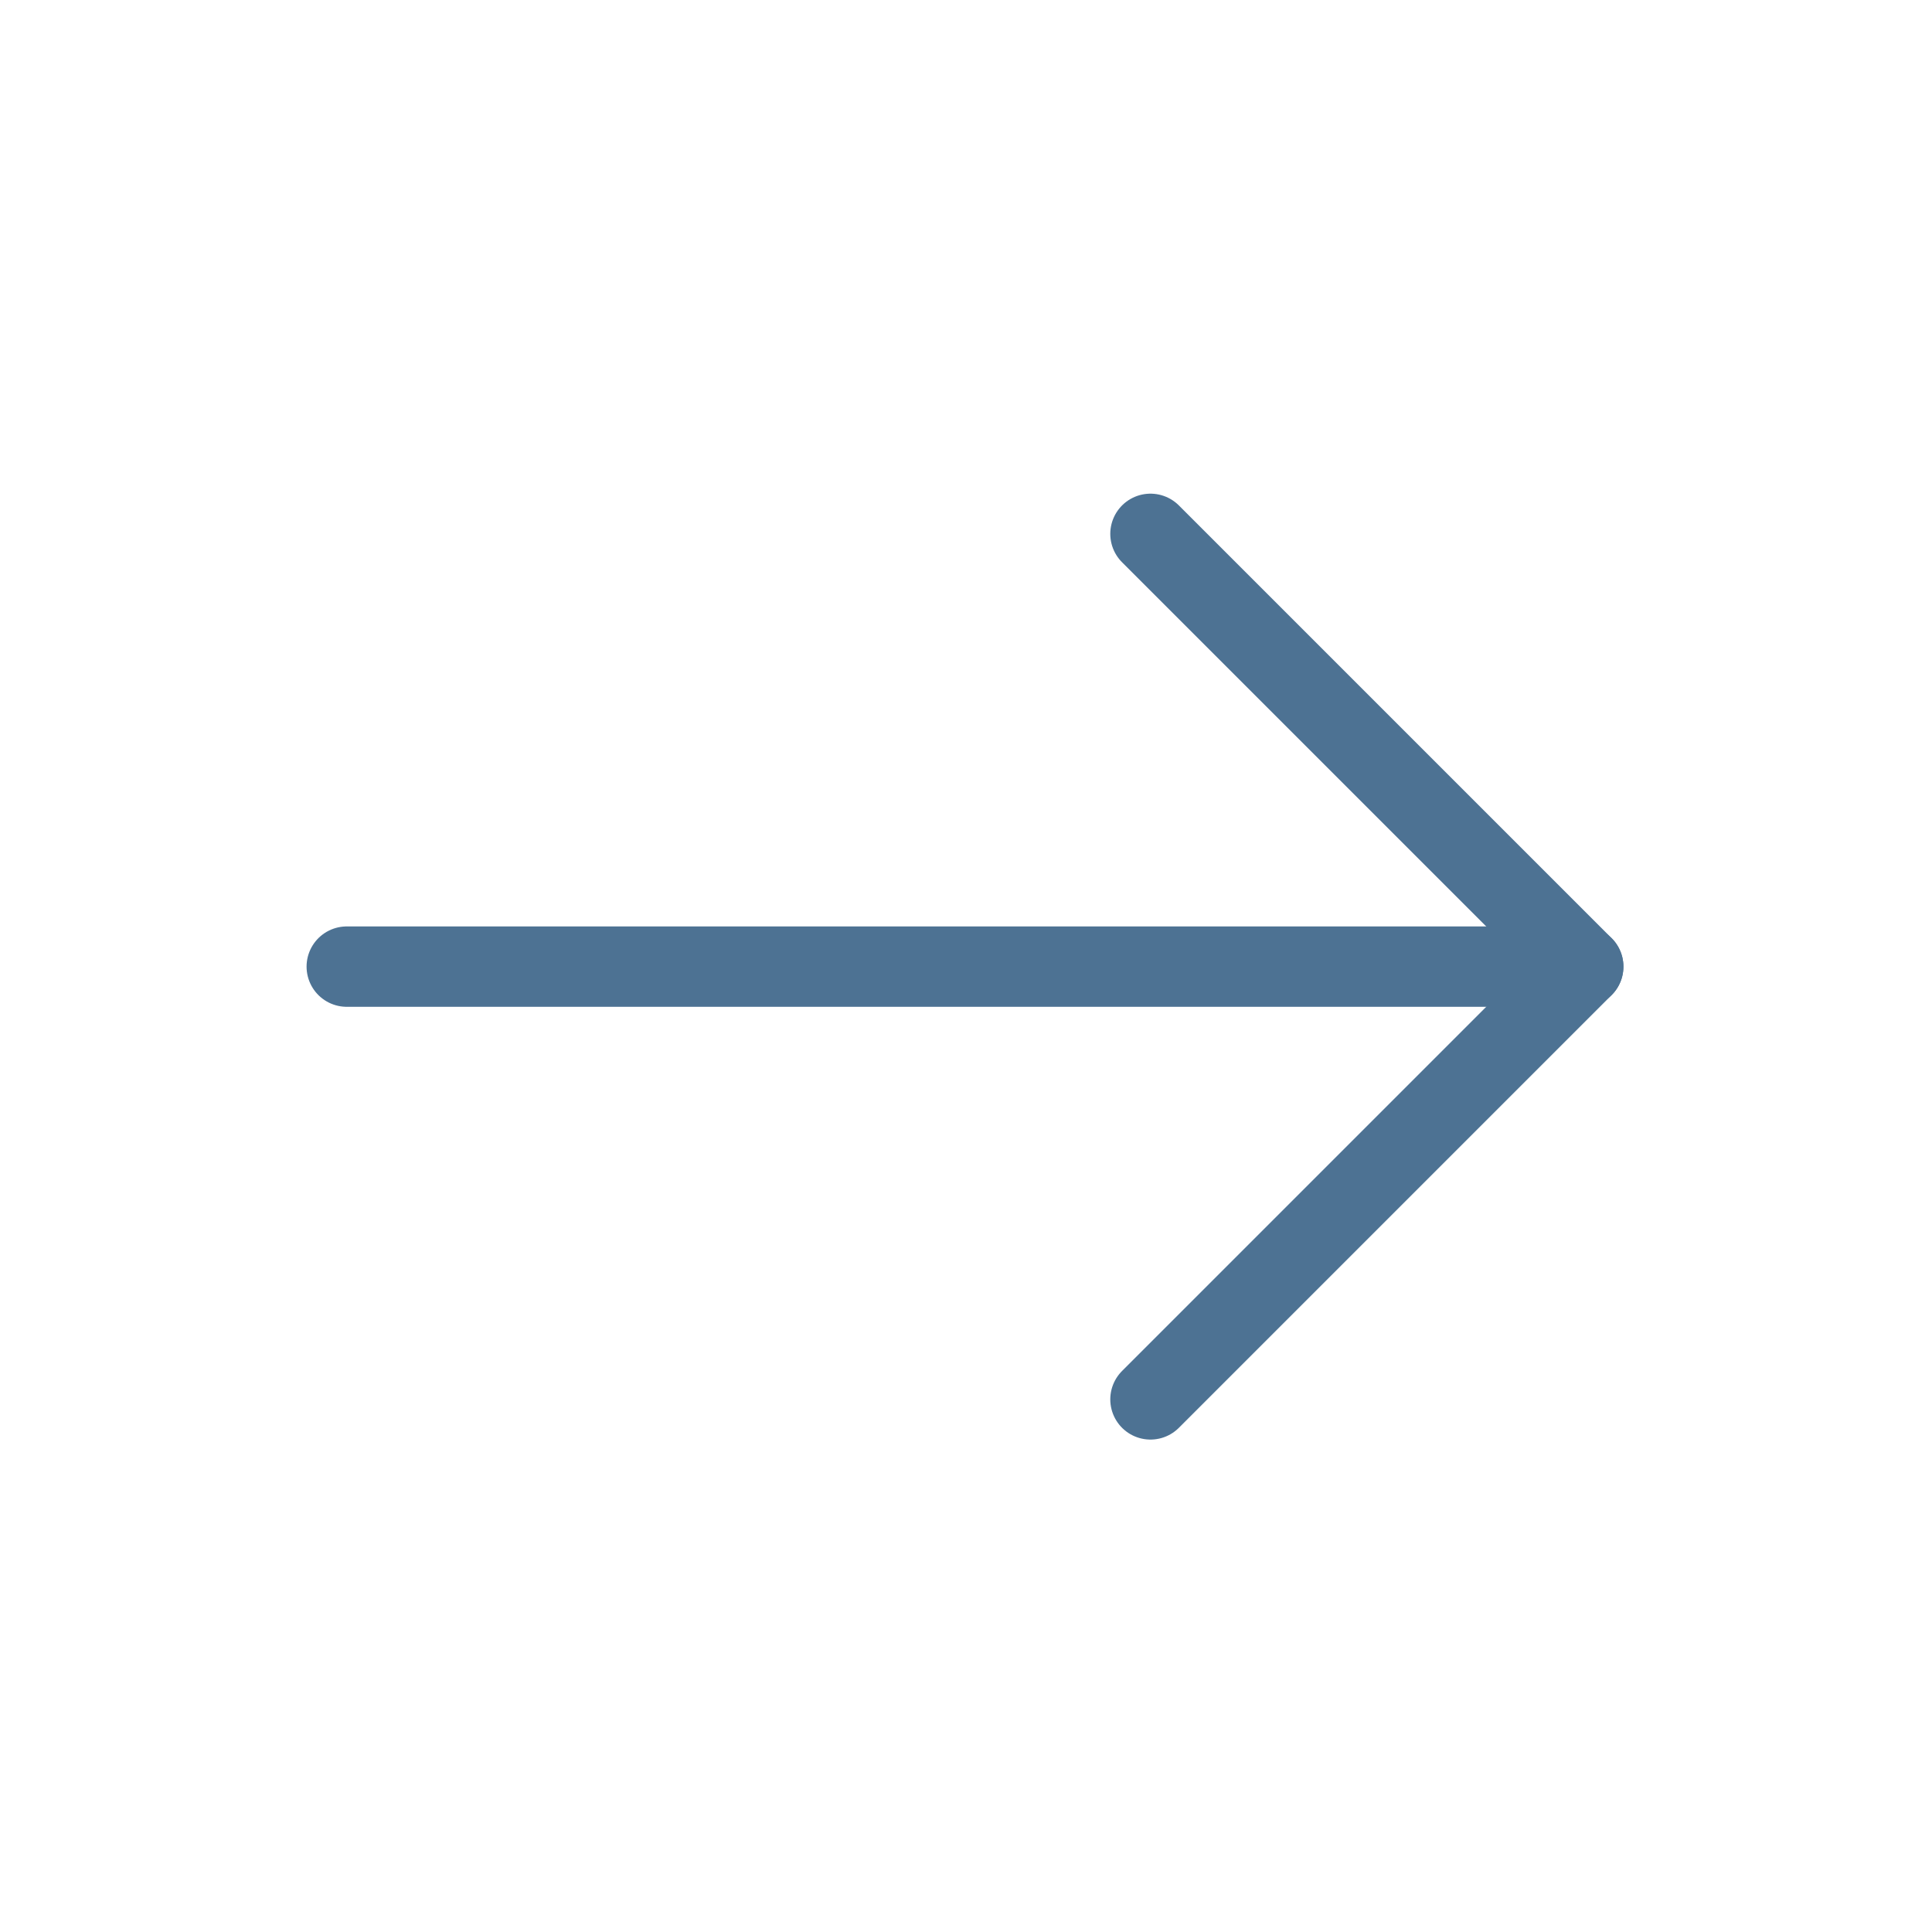
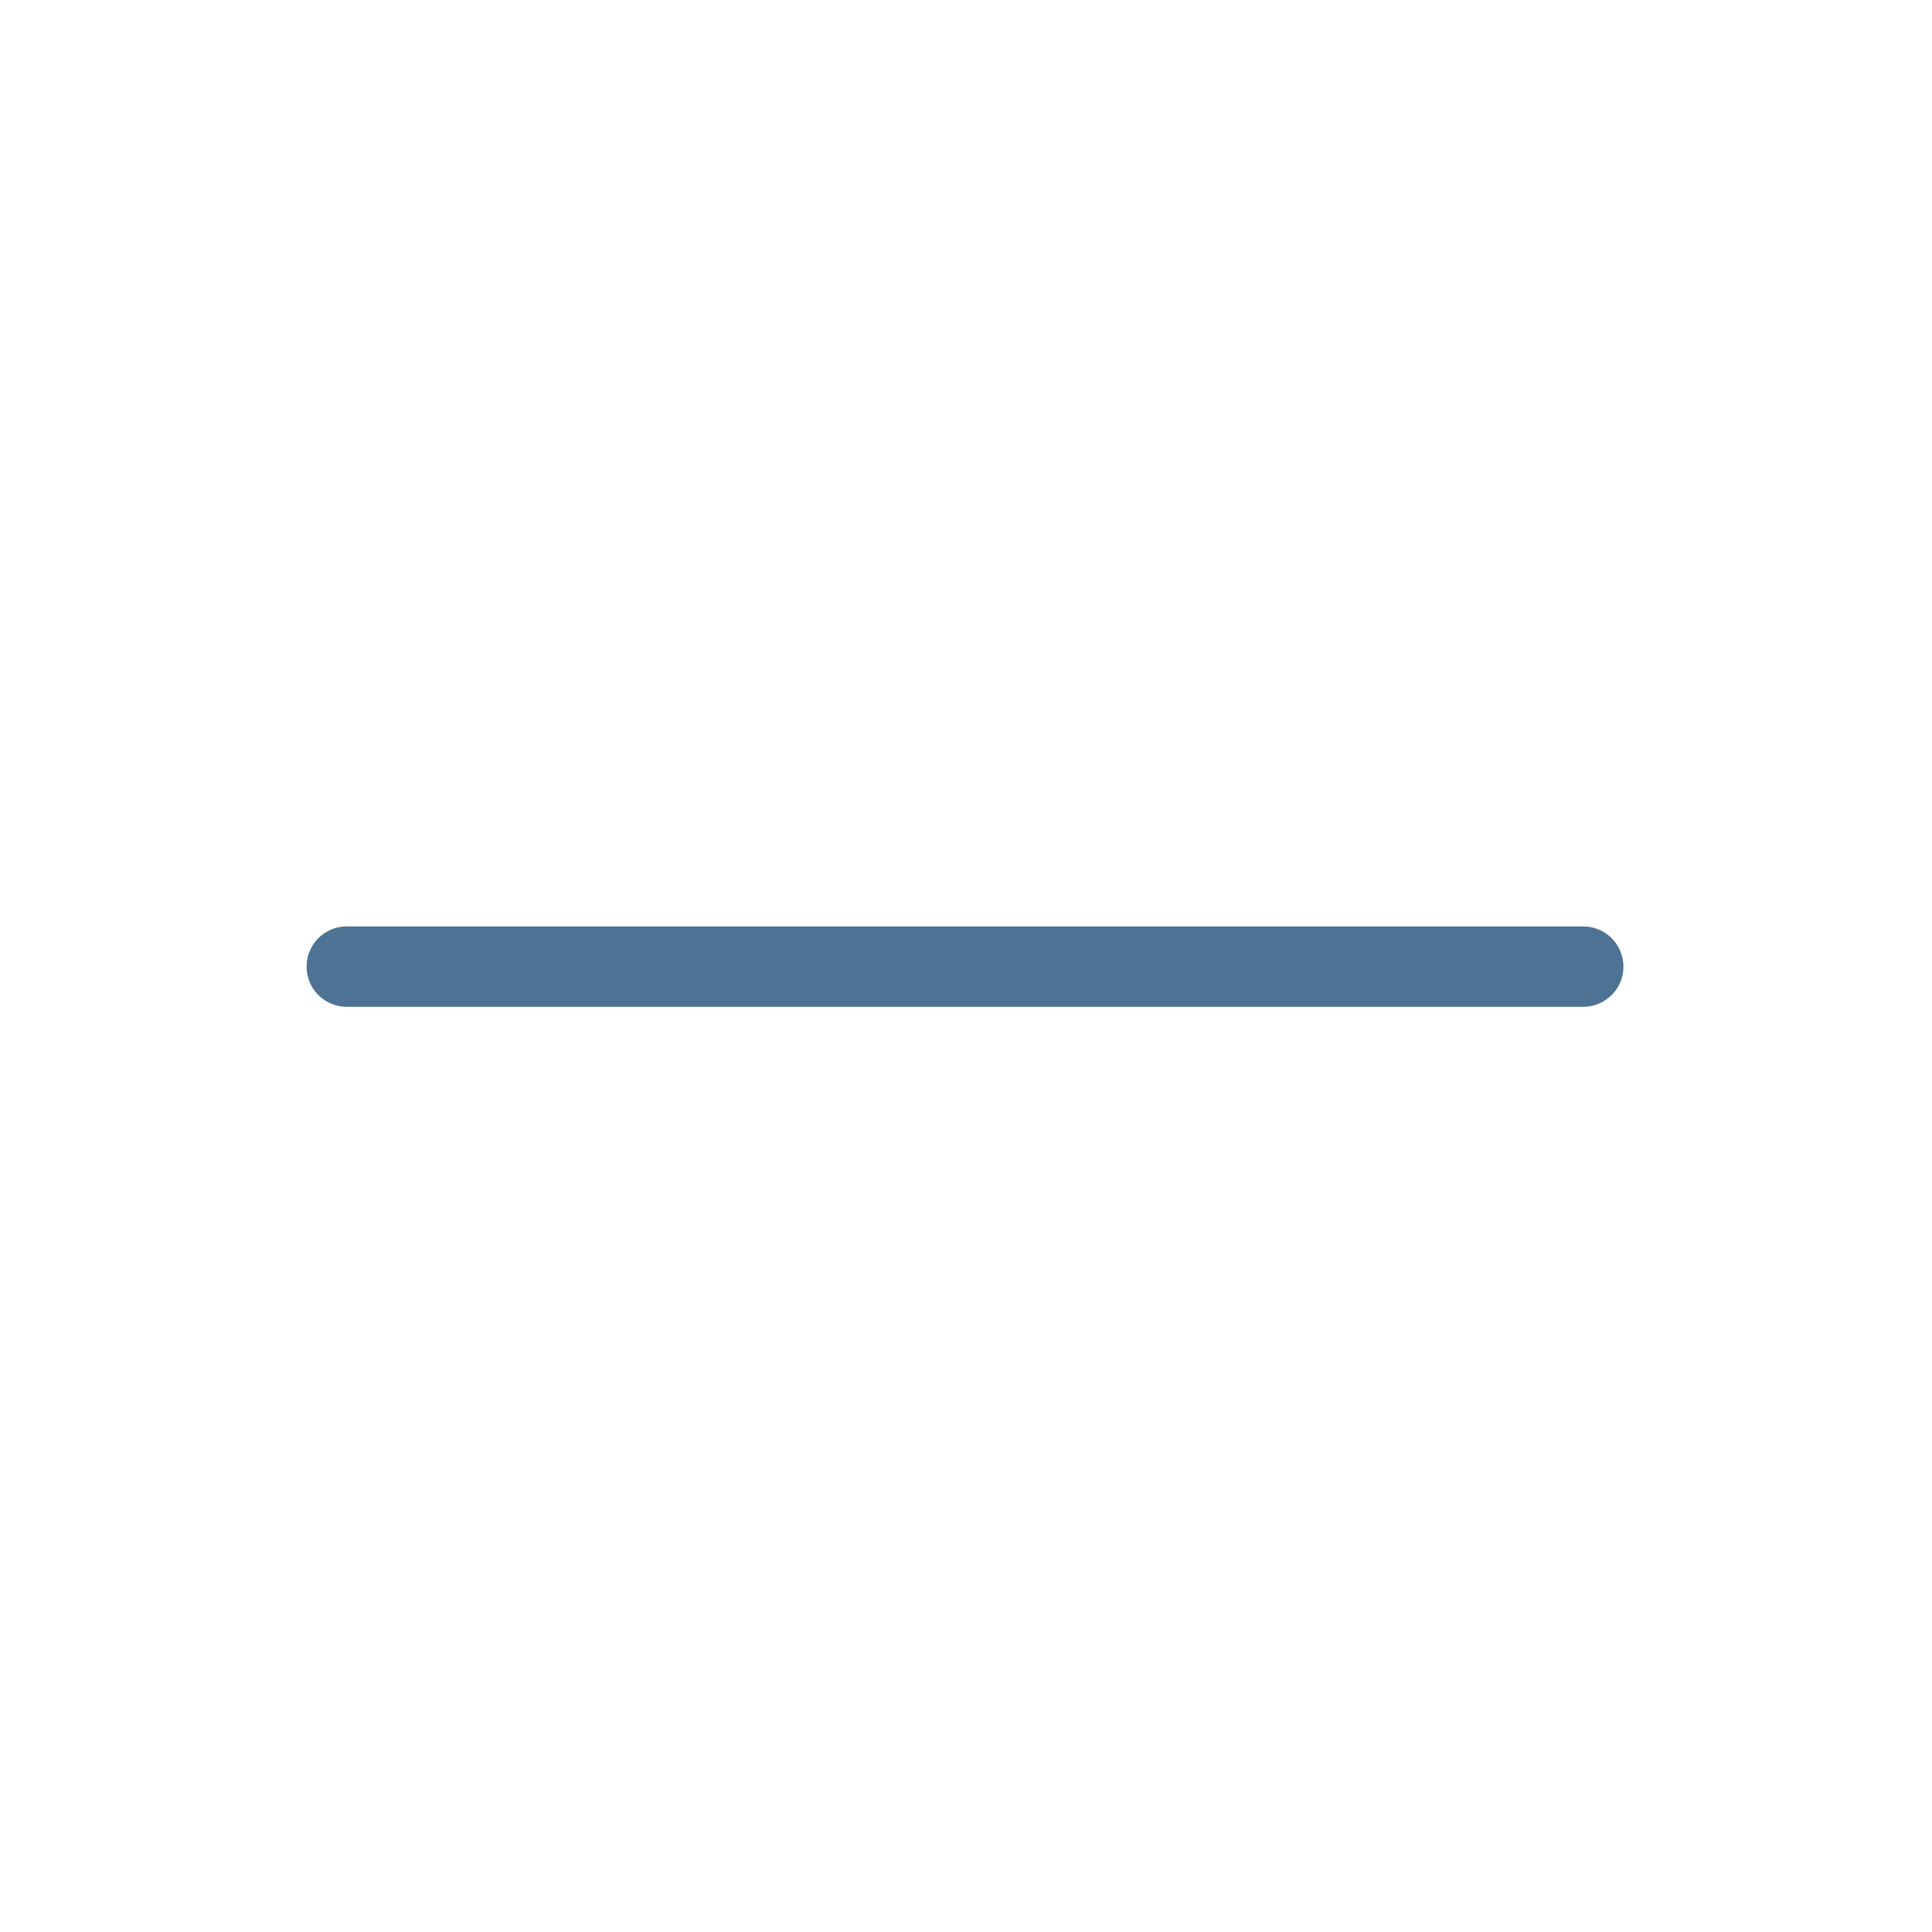
<svg xmlns="http://www.w3.org/2000/svg" width="25" height="25" viewBox="0 0 25 25" fill="none">
  <path d="M4.487 12.508H20.487" stroke="#4D7293" stroke-width="1.04" stroke-miterlimit="10" stroke-linecap="round" stroke-linejoin="round" />
-   <path d="M14.887 6.908L20.487 12.508L14.887 18.108" stroke="#4D7293" stroke-width="1.04" stroke-miterlimit="10" stroke-linecap="round" stroke-linejoin="round" />
</svg>